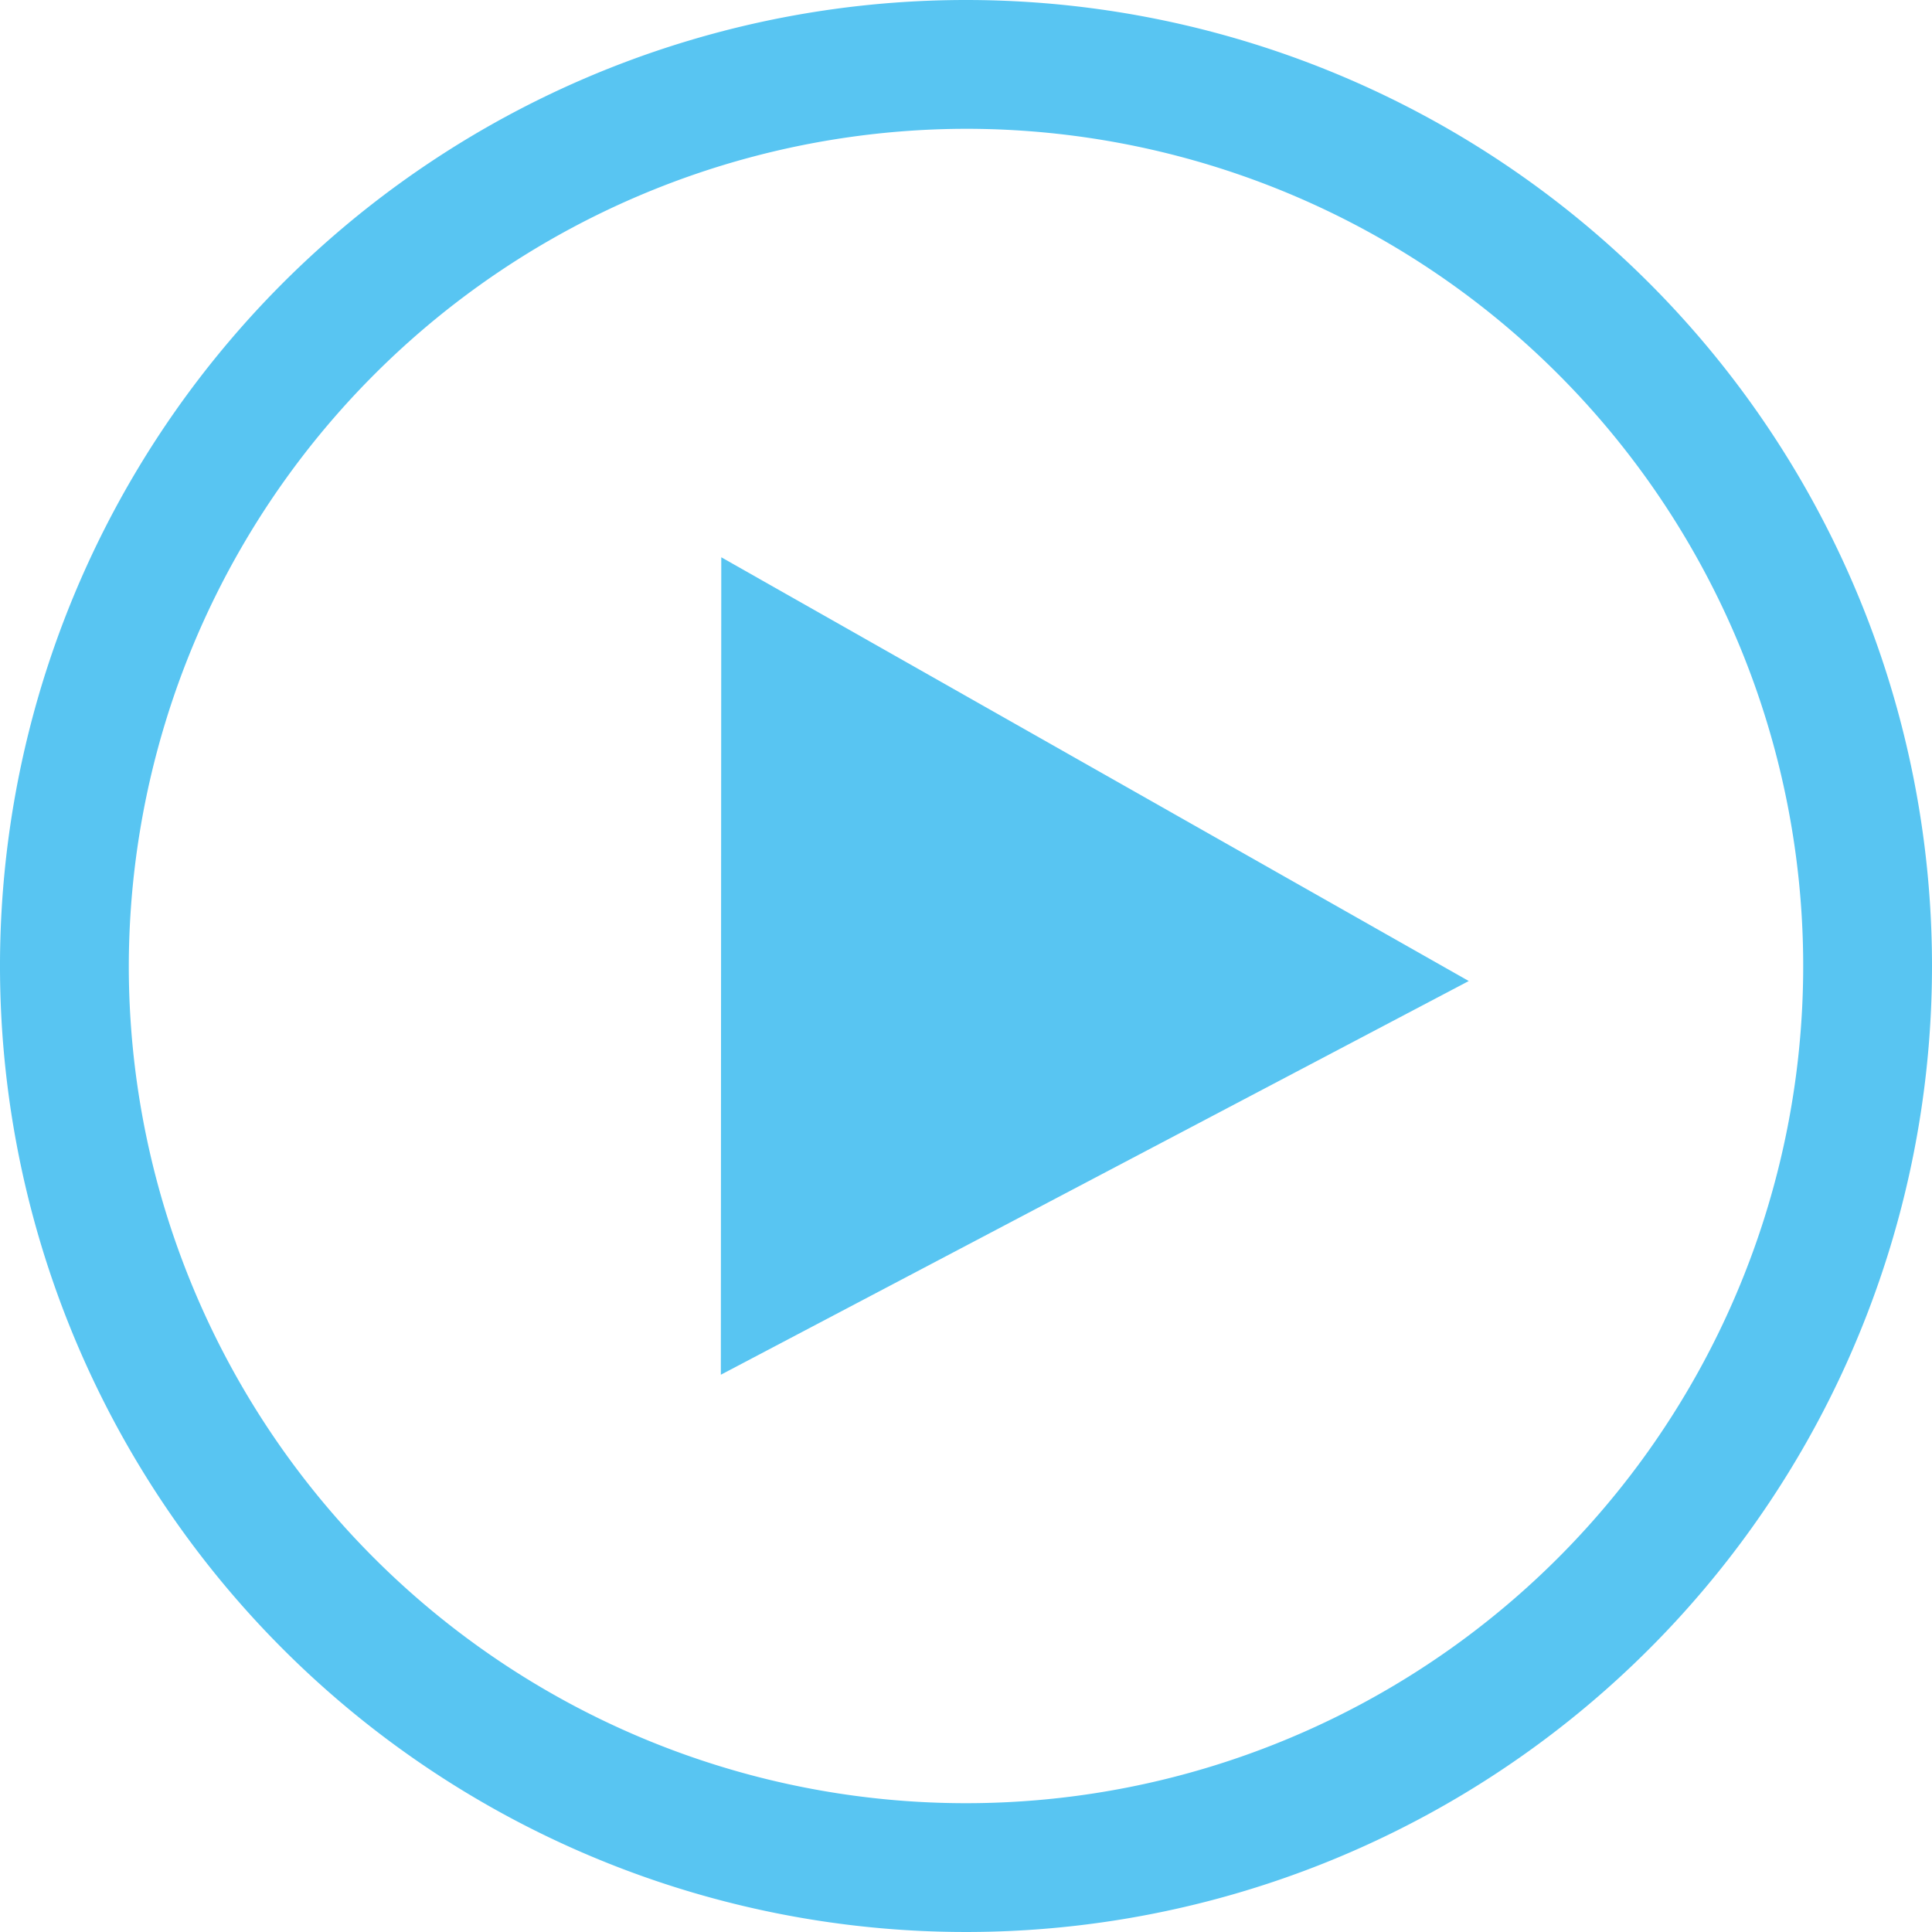
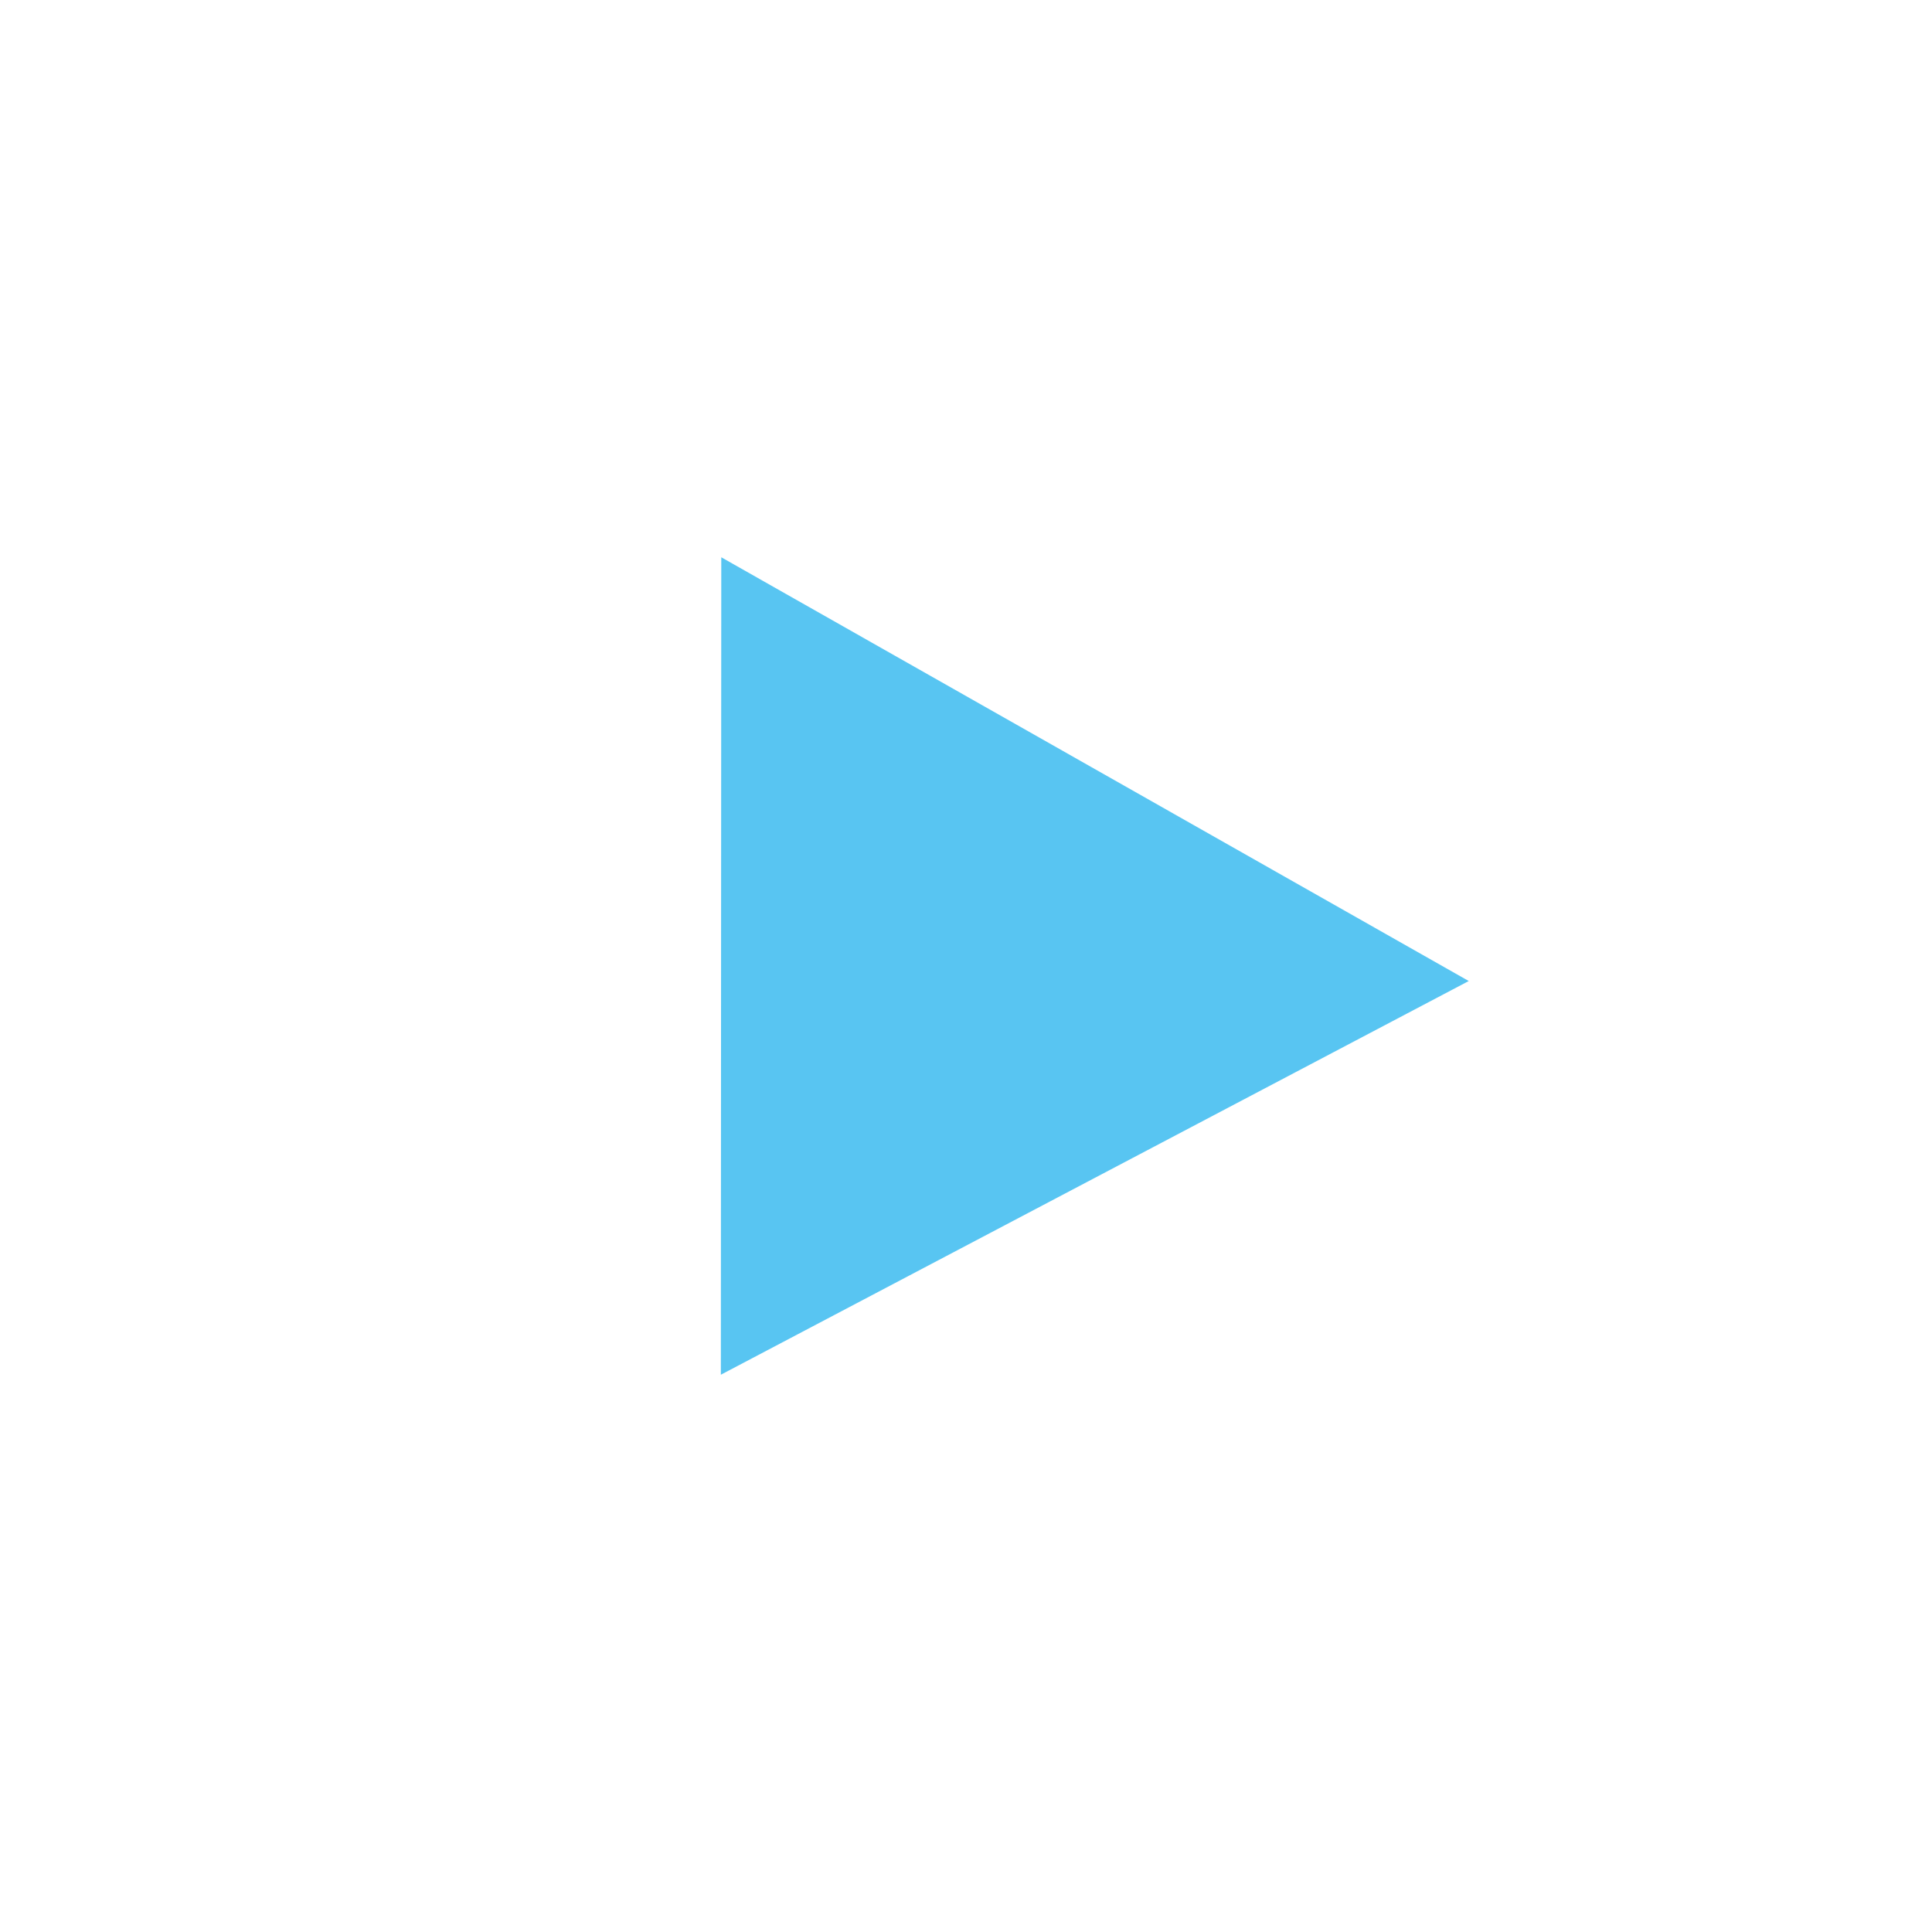
<svg xmlns="http://www.w3.org/2000/svg" id="Layer_1" data-name="Layer 1" viewBox="0 0 45 45">
  <defs>
    <style>
      .cls-1, .cls-2 {
        fill: #58c5f2;
      }

      .cls-2 {
        fill-rule: evenodd;
      }
    </style>
  </defs>
  <g>
-     <path class="cls-1" d="M22.5,3A19.5,19.5,0,1,1,3,22.5,19.53,19.53,0,0,1,22.5,3m0-3A22.5,22.5,0,1,0,45,22.5,22.5,22.5,0,0,0,22.5,0Z" />
    <polygon class="cls-2" points="16.8 12.98 34.21 22.85 16.79 32.02 16.8 12.98" />
  </g>
</svg>